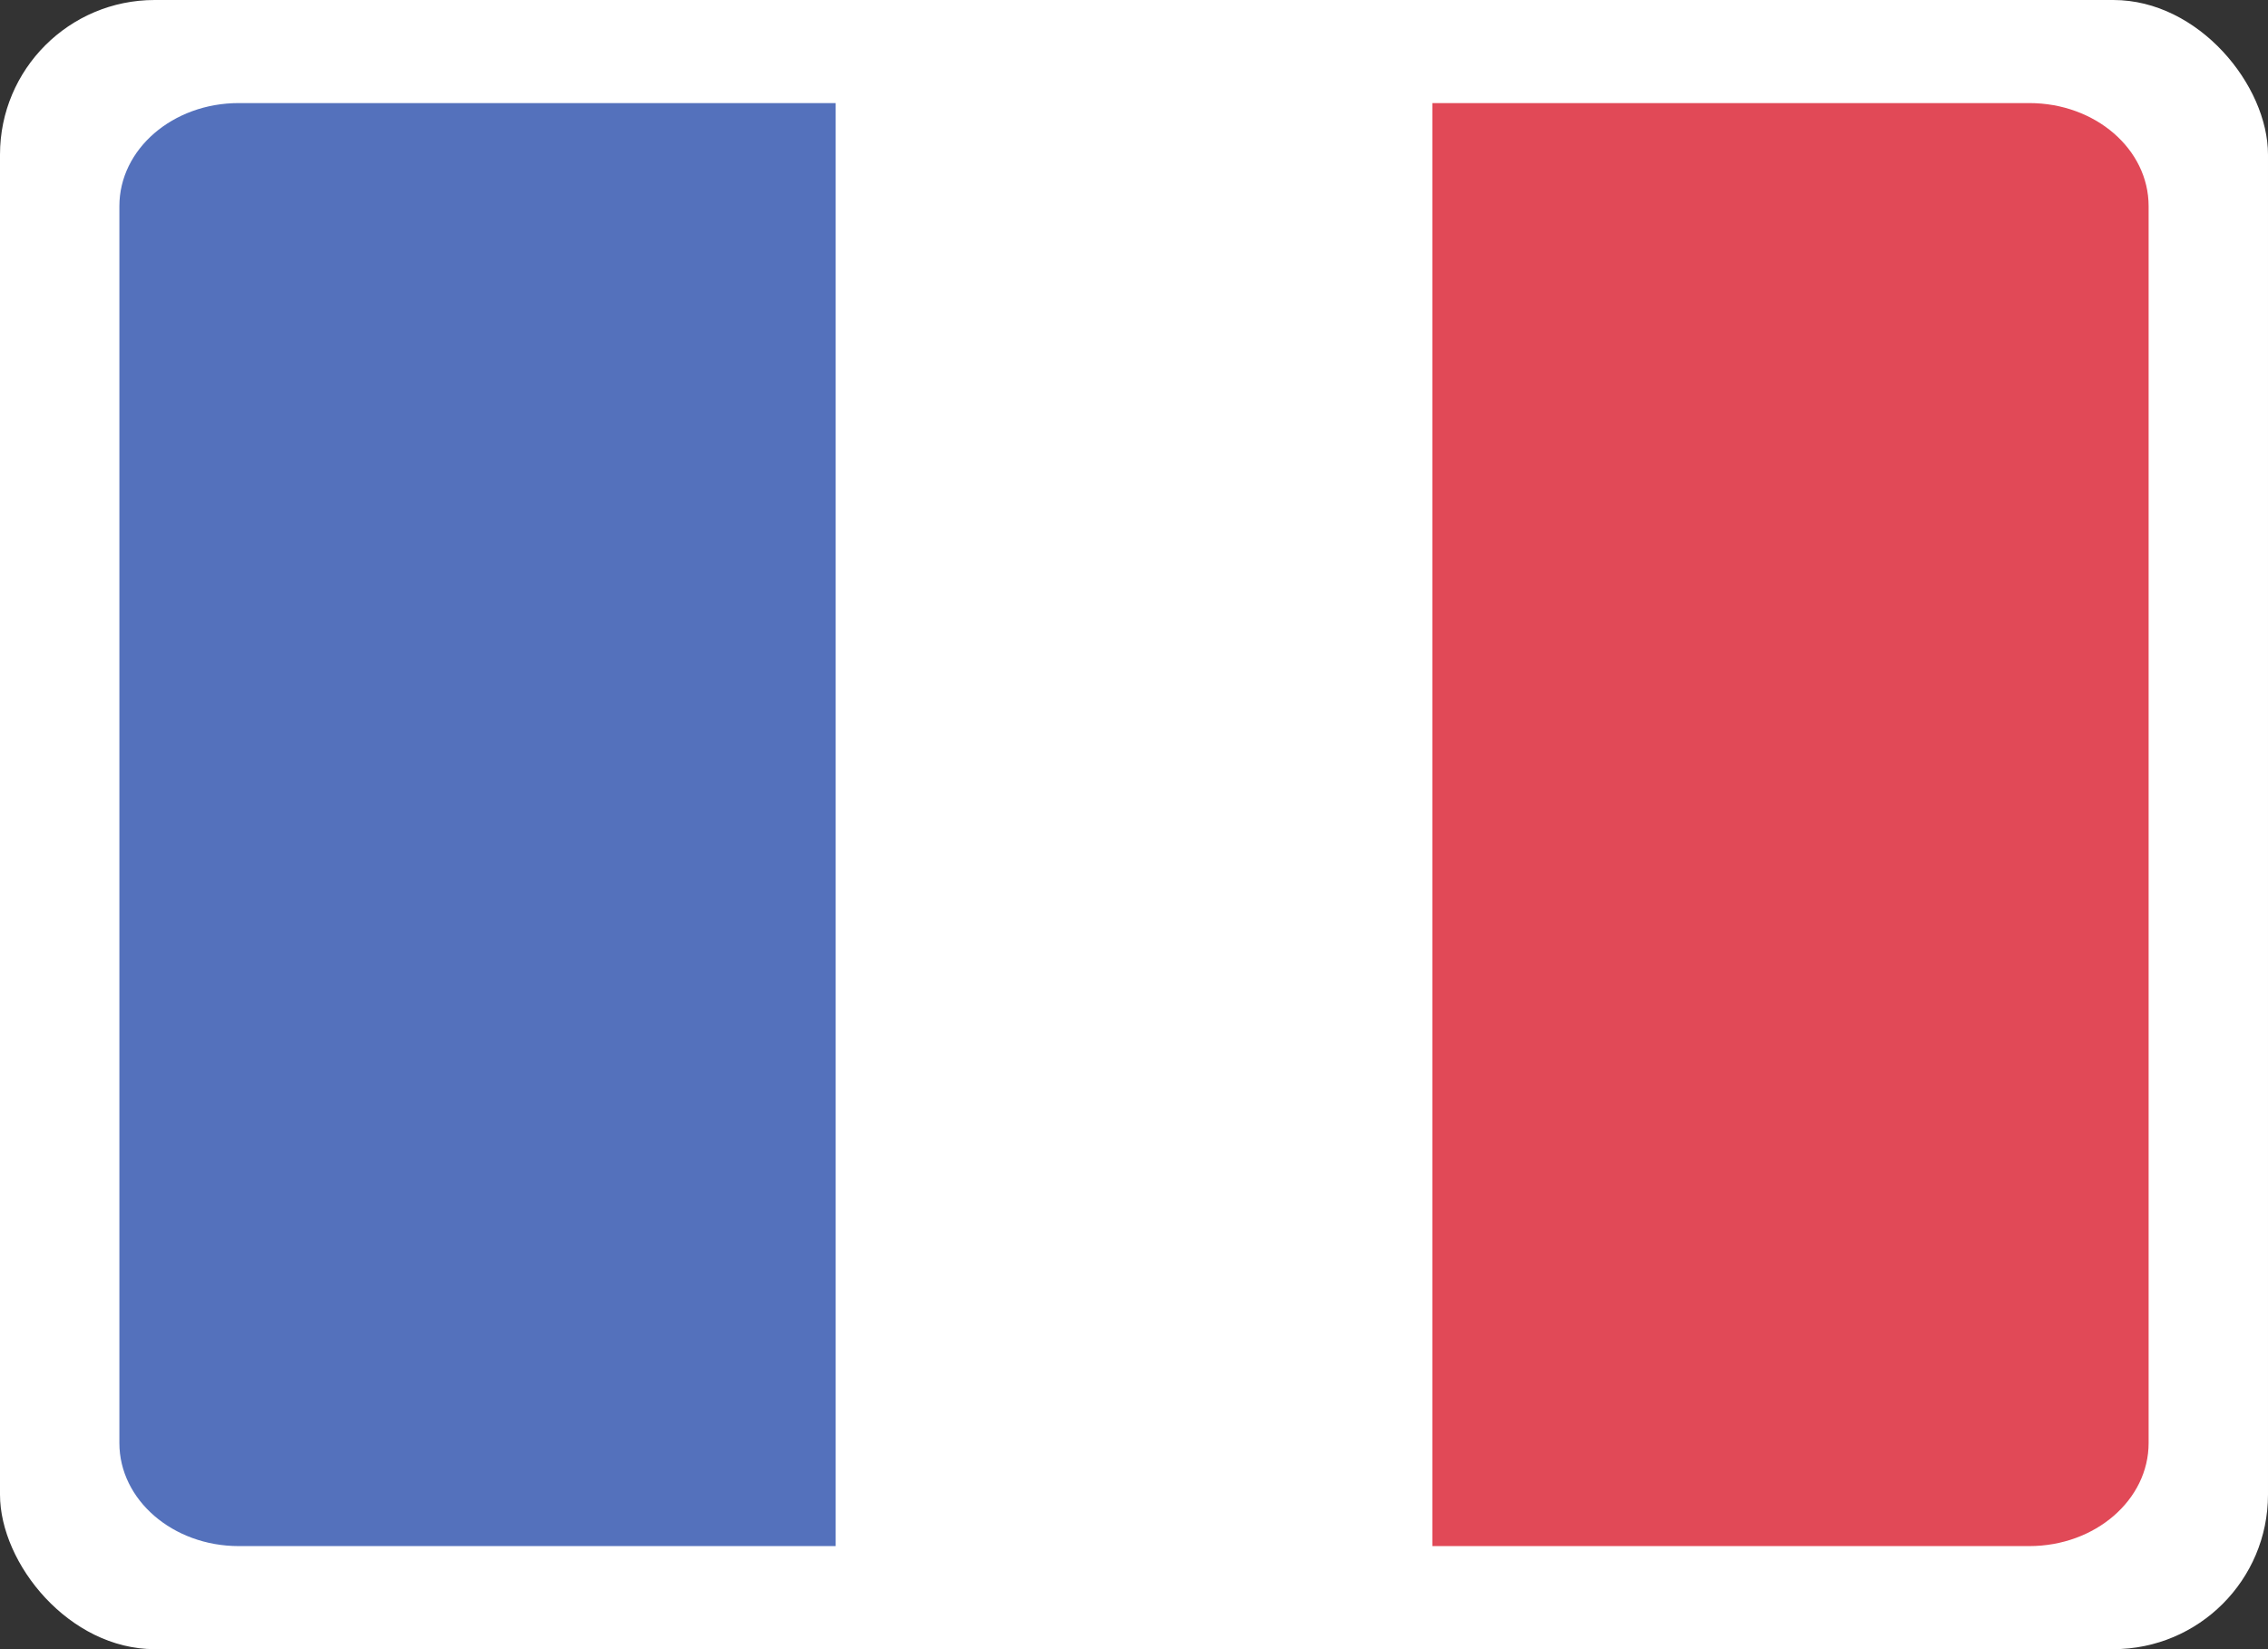
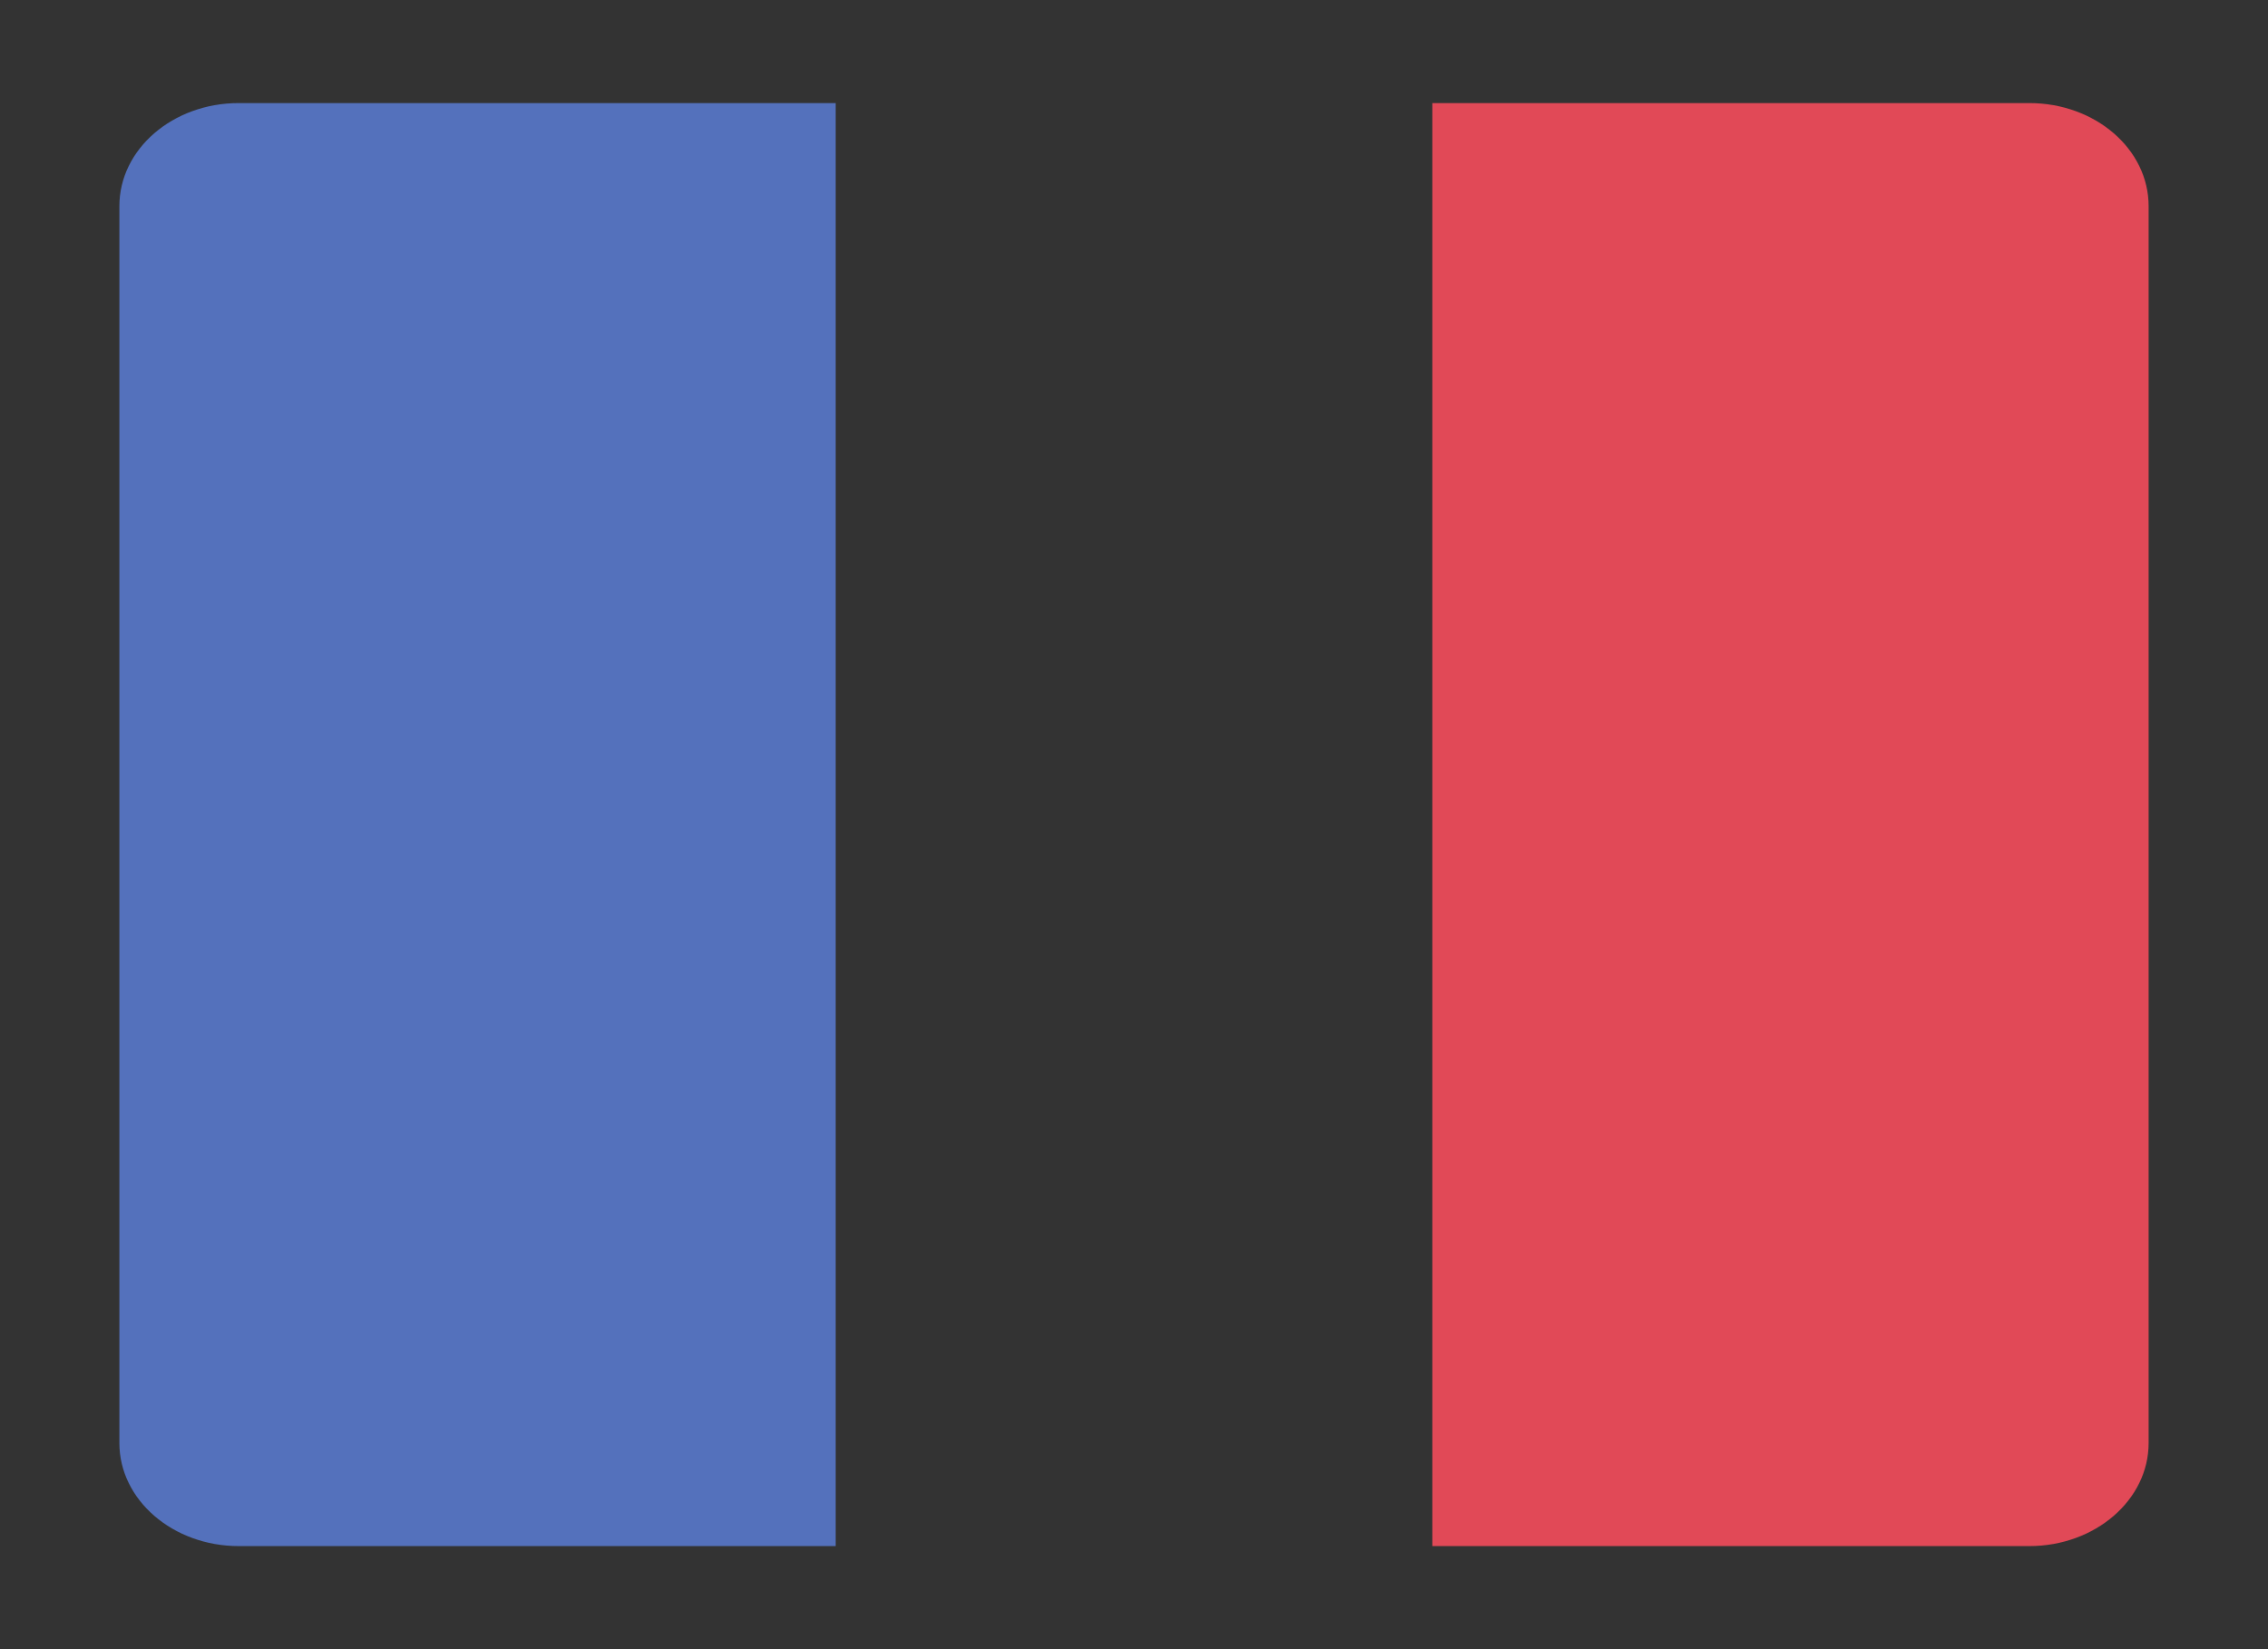
<svg xmlns="http://www.w3.org/2000/svg" height="16" width="22">
  <rect width="100%" height="100%" fill="#333333" stroke="none" />
  <g fill="none" fill-rule="evenodd">
-     <rect fill="#fff" height="16" rx="1.5" width="22" />
    <path d="m2.316 1c-.64 0-1.158.447-1.158 1v12c0 .552.519 1 1.158 1h5.79v-14z" fill="#5471bc" />
    <path d="m19.684 1h-5.79v14h5.79c.64 0 1.158-.448 1.158-1v-12c0-.553-.517-1-1.158-1z" fill="#e14957" />
  </g>
</svg>